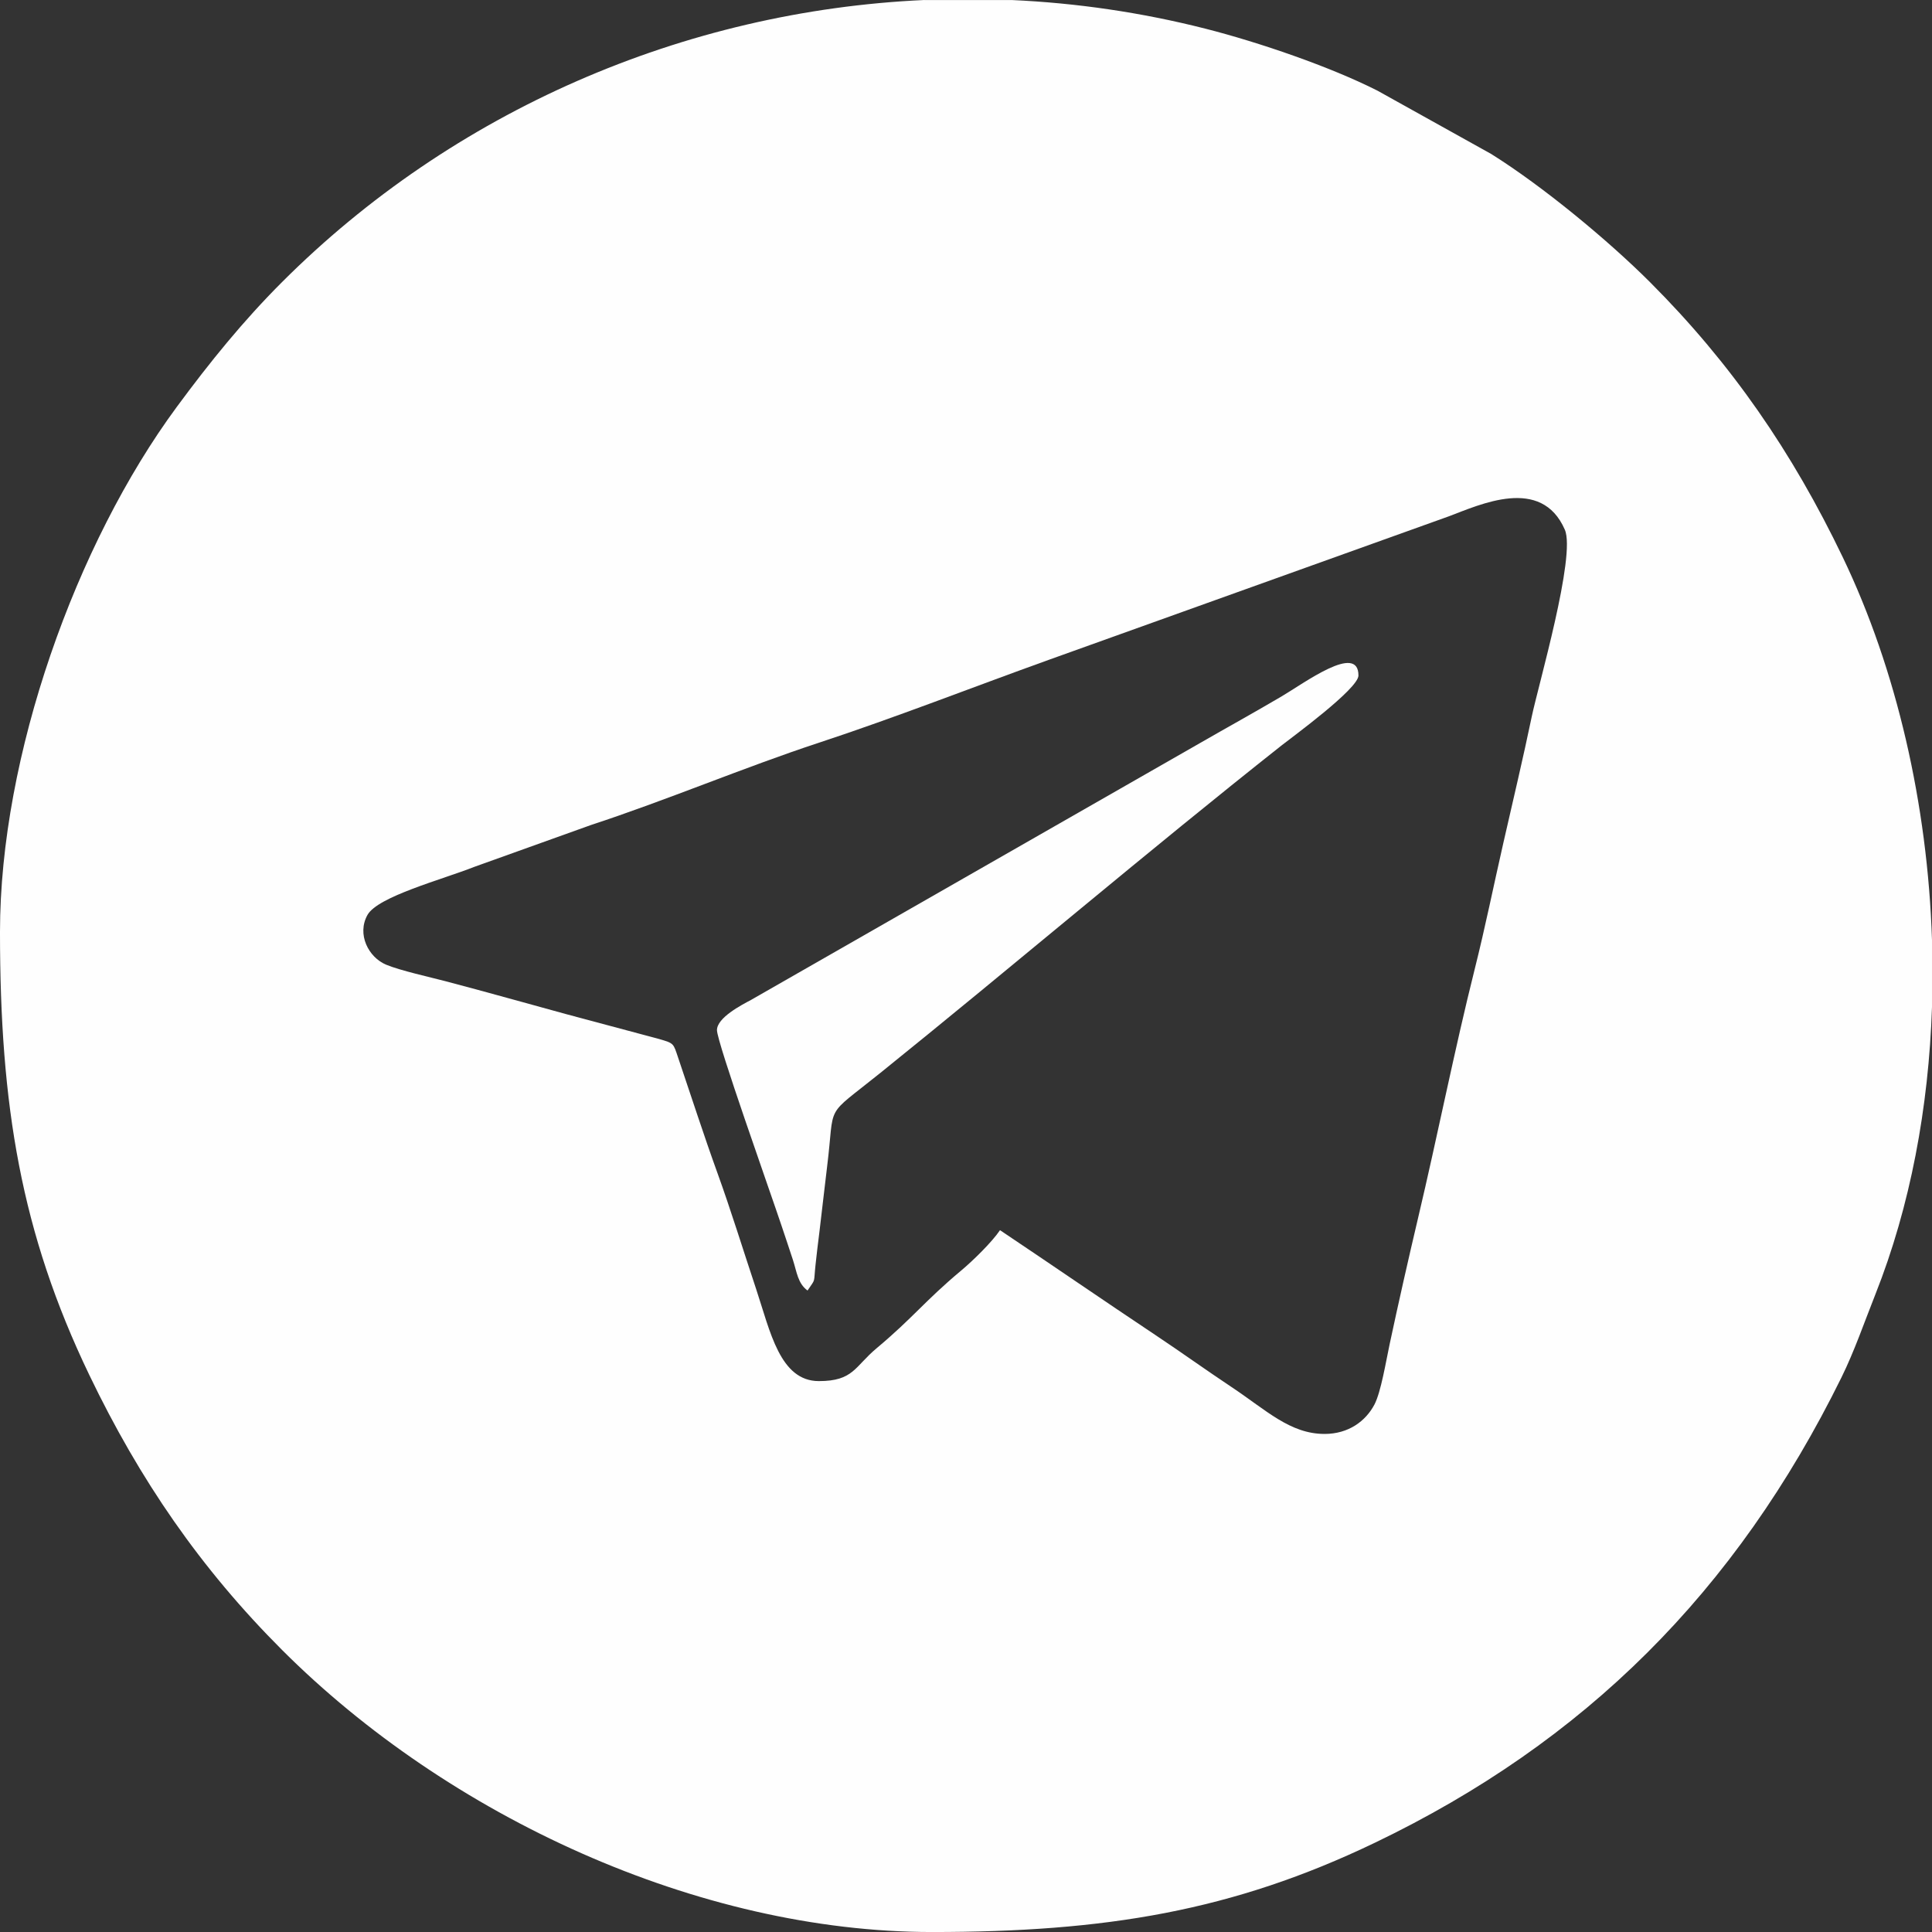
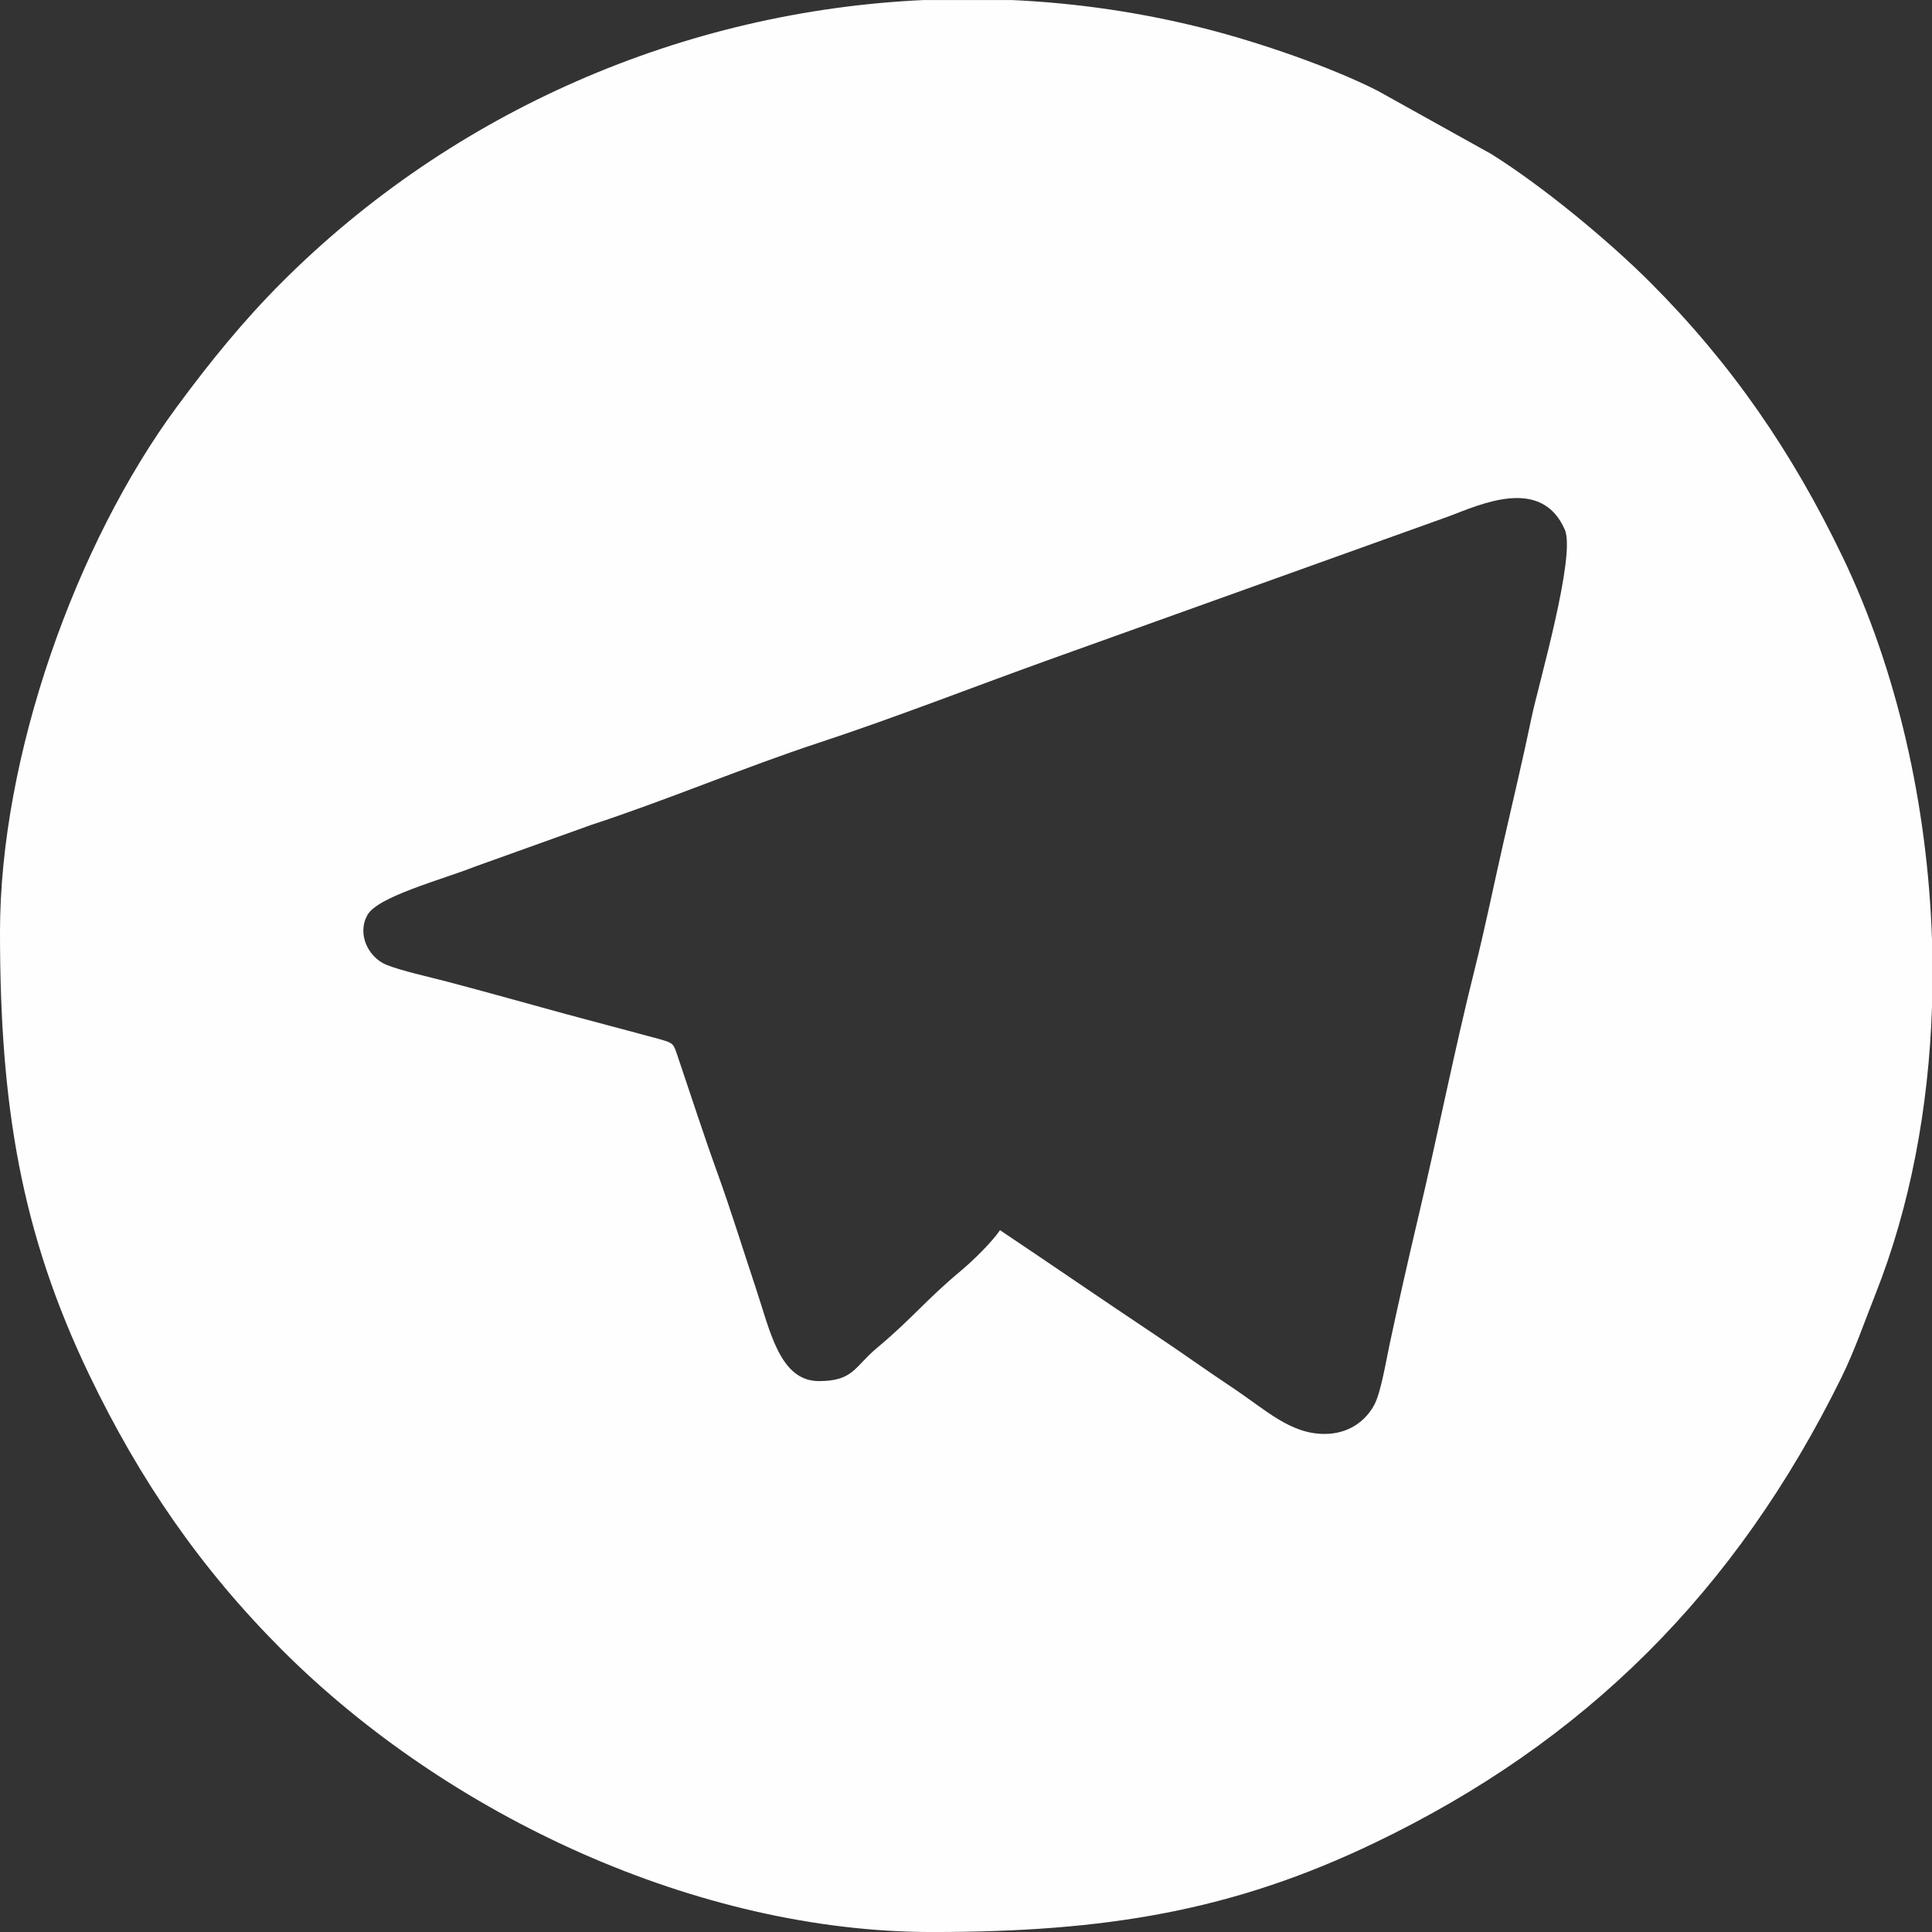
<svg xmlns="http://www.w3.org/2000/svg" xml:space="preserve" width="135.45mm" height="135.451mm" style="shape-rendering:geometricPrecision; text-rendering:geometricPrecision; image-rendering:optimizeQuality; fill-rule:evenodd; clip-rule:evenodd" viewBox="0 0 4796.35 4796.38">
  <rect x="0" y="0" width="4796.35" height="4796.38" fill="#333333" stroke="none" />
  <defs>
    <style type="text/css">  .fil0 {fill:#FEFEFE}  </style>
  </defs>
  <g id="Слой_x0020_1">
    <g id="_1471295268832">
      <g id="_1471650910016">
        <path class="fil0" d="M3288.18 3559.84c-85.31,0 -144.5,-58.94 -230.43,-116.16 -67.18,-44.71 -122.55,-84.8 -189.23,-129.26 -131.2,-87.47 -256.17,-173.53 -385.96,-260.43 -19.69,29.38 -66.9,75.59 -96.44,100.29 -90.79,75.9 -118.88,116.66 -209.93,192.87 -54.58,45.68 -57.47,81.54 -143.27,81.54 -96.88,0 -120.95,-123.99 -155.72,-228.36 -32.86,-98.63 -62.48,-195.32 -96.03,-288.05 -34.83,-96.34 -63.39,-185.53 -97.63,-286.45 -12.16,-35.86 -9.66,-35.46 -47.24,-46.43l-229.11 -61.29c-96.81,-26.37 -201.02,-55.9 -301.75,-82.33 -37.24,-9.78 -111.73,-26.27 -146.6,-40.76 -44.14,-18.31 -73.42,-75.71 -46.53,-123.68 25.61,-45.68 185.41,-87.75 265.39,-119.38l289.59 -103.87c186.32,-61.01 382.89,-144.09 564.38,-203.78 189.61,-62.39 381.23,-137.63 571.5,-206.04l992.82 -356.15c78.69,-29.5 230.3,-101.14 288.8,32.83 28.12,64.39 -66.21,387.59 -82.14,464.25 -21.63,103.93 -45.68,204.66 -70.51,313.57 -24.61,107.91 -44.43,206.95 -71.04,313.04 -50.22,200.27 -91.89,412.05 -140.67,618.11 -23.61,99.82 -49.57,214.57 -70.63,313.45 -9.03,42.32 -21.57,119.04 -37.75,149.64 -21.57,40.88 -64.02,72.86 -123.87,72.86l0 -0.03zm-993.45 -3559.77l216.82 0c160.33,7.24 321.35,30.57 480.7,71.04 133.12,33.83 309.53,94.37 427.06,153.75l282.82 157.45c127.91,80.01 290.59,214.63 393.96,317.99 202.43,202.43 353.29,421.83 478.66,682.95 133.62,278.3 210.68,613.57 221.59,950.59l0 166.13c-8.24,249.3 -53.77,494.56 -140.52,713.27 -27.72,69.88 -52.07,141.02 -84.18,206.23 -262.5,532.9 -637.87,905.35 -1158.51,1155.34 -353.36,169.67 -668.87,221.59 -1099.29,221.59 -581.28,0 -1201.46,-288.09 -1613.6,-700.26 -202.18,-202.18 -353.42,-422.14 -478.66,-682.95 -169.48,-352.95 -221.59,-669.31 -221.59,-1099.29 0,-437.34 188.57,-964.39 438.82,-1303.6 81.86,-110.95 164.5,-213.12 261.4,-310.03 424.21,-424.11 997.02,-673.2 1594.44,-700.26l0.07 0.07z" />
-         <path class="fil0" d="M1779.95 2557.49c0,30.13 132.64,402.48 160.46,485.94 8.87,26.65 18.43,54.61 28.06,84.33 9.94,30.63 12.07,58.31 36.3,76.09 21.19,-31.66 14.64,-15.27 19.91,-64.39 3.23,-30 5.46,-48 9.91,-83.77 6.08,-49.03 11.88,-104.18 18.75,-159.26 20.31,-163.15 -10.19,-118.13 132.36,-232.97 329.19,-265.23 665.8,-551.9 995.46,-812.52 26.43,-20.91 191.31,-141.02 191.31,-174.03 0,-81.32 -134.84,19.06 -191.31,52.26 -70.13,41.22 -135.69,77.34 -202.62,115.87l-1114.31 637.49c-23.39,12.48 -84.3,43.89 -84.3,74.96l0.03 -0z" />
      </g>
    </g>
  </g>
</svg>